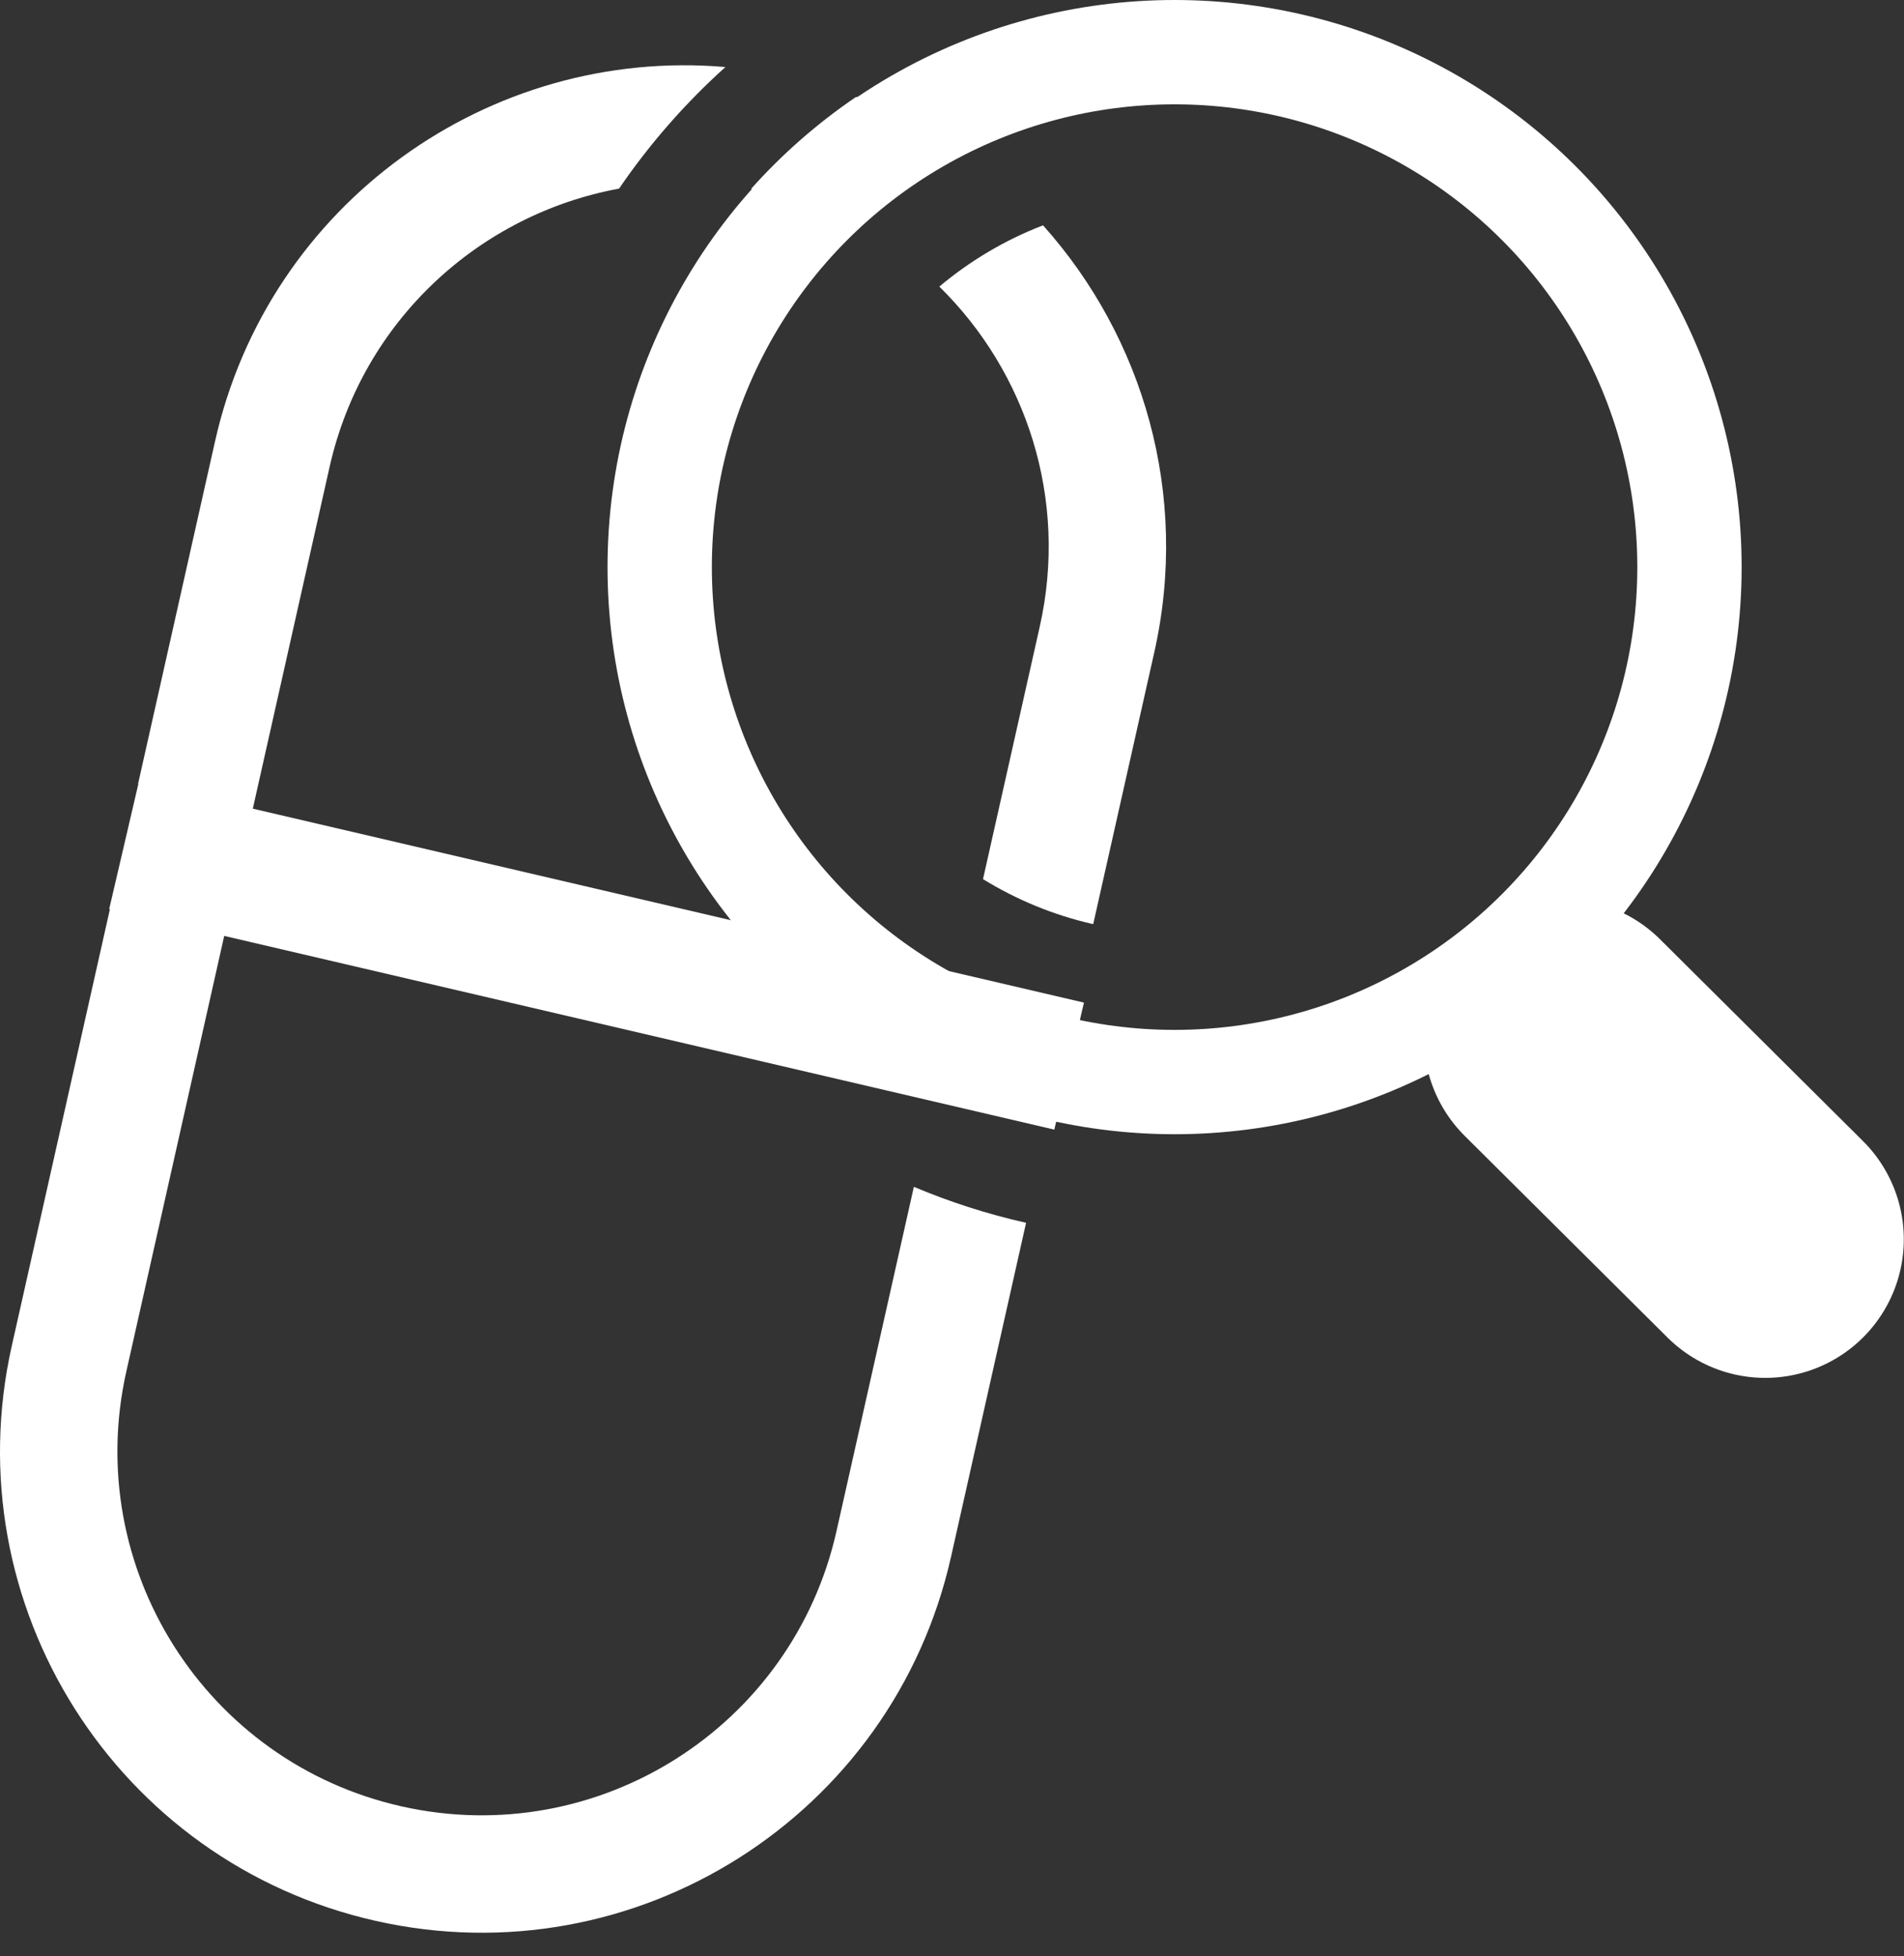
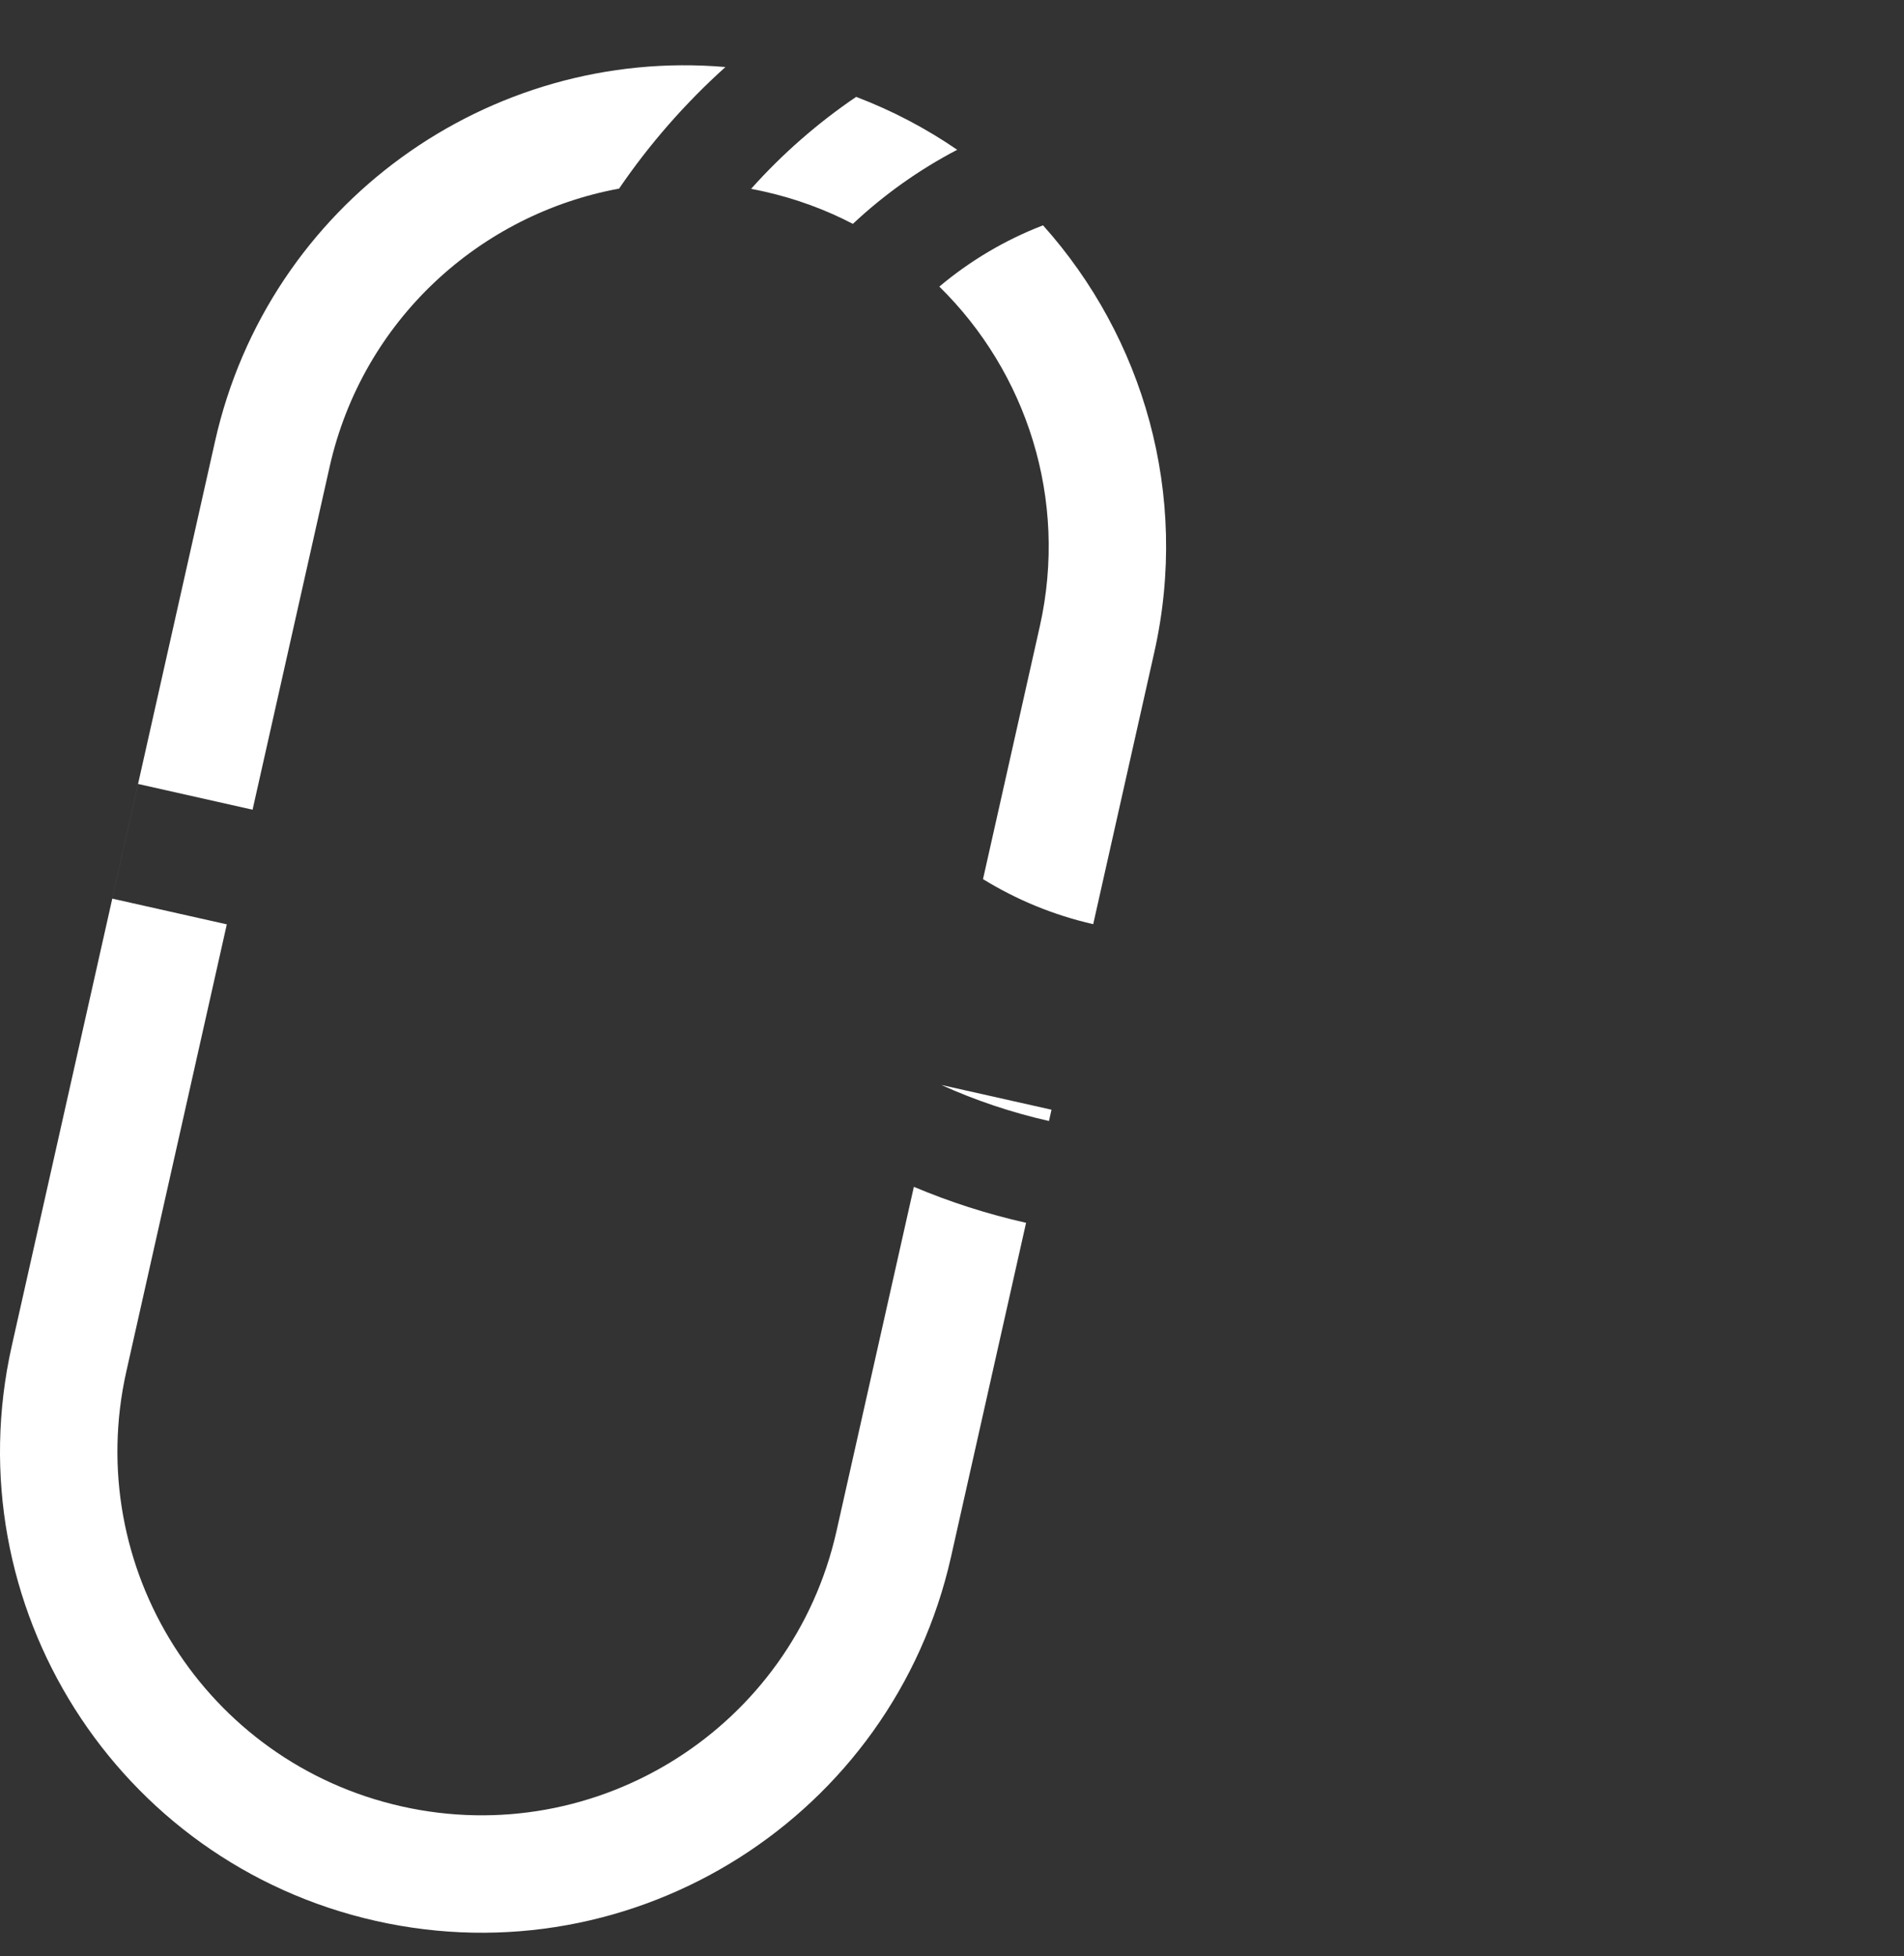
<svg xmlns="http://www.w3.org/2000/svg" width="73" height="75" viewBox="0 0 73 75" fill="none">
  <rect x="0" y="0" width="73" height="75" fill="#333333" stroke="none" />
-   <path d="M4.754 32.416L40.991 40.871" stroke="white" stroke-width="5" />
-   <circle cx="45.034" cy="21.741" r="19.741" stroke="white" stroke-width="4" />
  <path fill-rule="evenodd" clip-rule="evenodd" d="M40.315 42.542L40.218 42.975C38.783 42.651 37.401 42.185 36.089 41.593L40.315 42.542ZM12.637 17.9C13.901 12.274 18.4 8.211 23.735 7.231C24.904 5.518 26.275 3.953 27.813 2.57C18.758 1.789 10.294 7.8 8.246 16.913L0.453 51.59C-1.782 61.533 4.468 71.406 14.412 73.641C24.355 75.876 34.228 69.626 36.463 59.682L39.34 46.878C37.853 46.543 36.415 46.079 35.038 45.499L32.072 58.696C30.383 66.215 22.917 70.94 15.398 69.25C7.879 67.561 3.154 60.095 4.844 52.576L8.696 35.436L4.306 34.45L5.294 30.054L9.684 31.041L12.637 17.9ZM29.311 7.346C29.139 7.307 28.968 7.272 28.797 7.24C29.988 5.907 31.341 4.721 32.825 3.714C34.214 4.242 35.511 4.926 36.699 5.742C35.237 6.506 33.892 7.464 32.7 8.582C31.652 8.037 30.517 7.617 29.311 7.346ZM37.689 33.703L39.865 24.02C40.965 19.127 39.349 14.258 36.014 10.987C37.19 9.999 38.532 9.2 39.99 8.638C43.834 12.931 45.616 18.956 44.256 25.006L41.914 35.429C40.398 35.084 38.975 34.494 37.689 33.703Z" fill="white" />
-   <path d="M59.902 39.777L67.68 47.51" stroke="white" stroke-width="10.625" stroke-linecap="round" />
</svg>